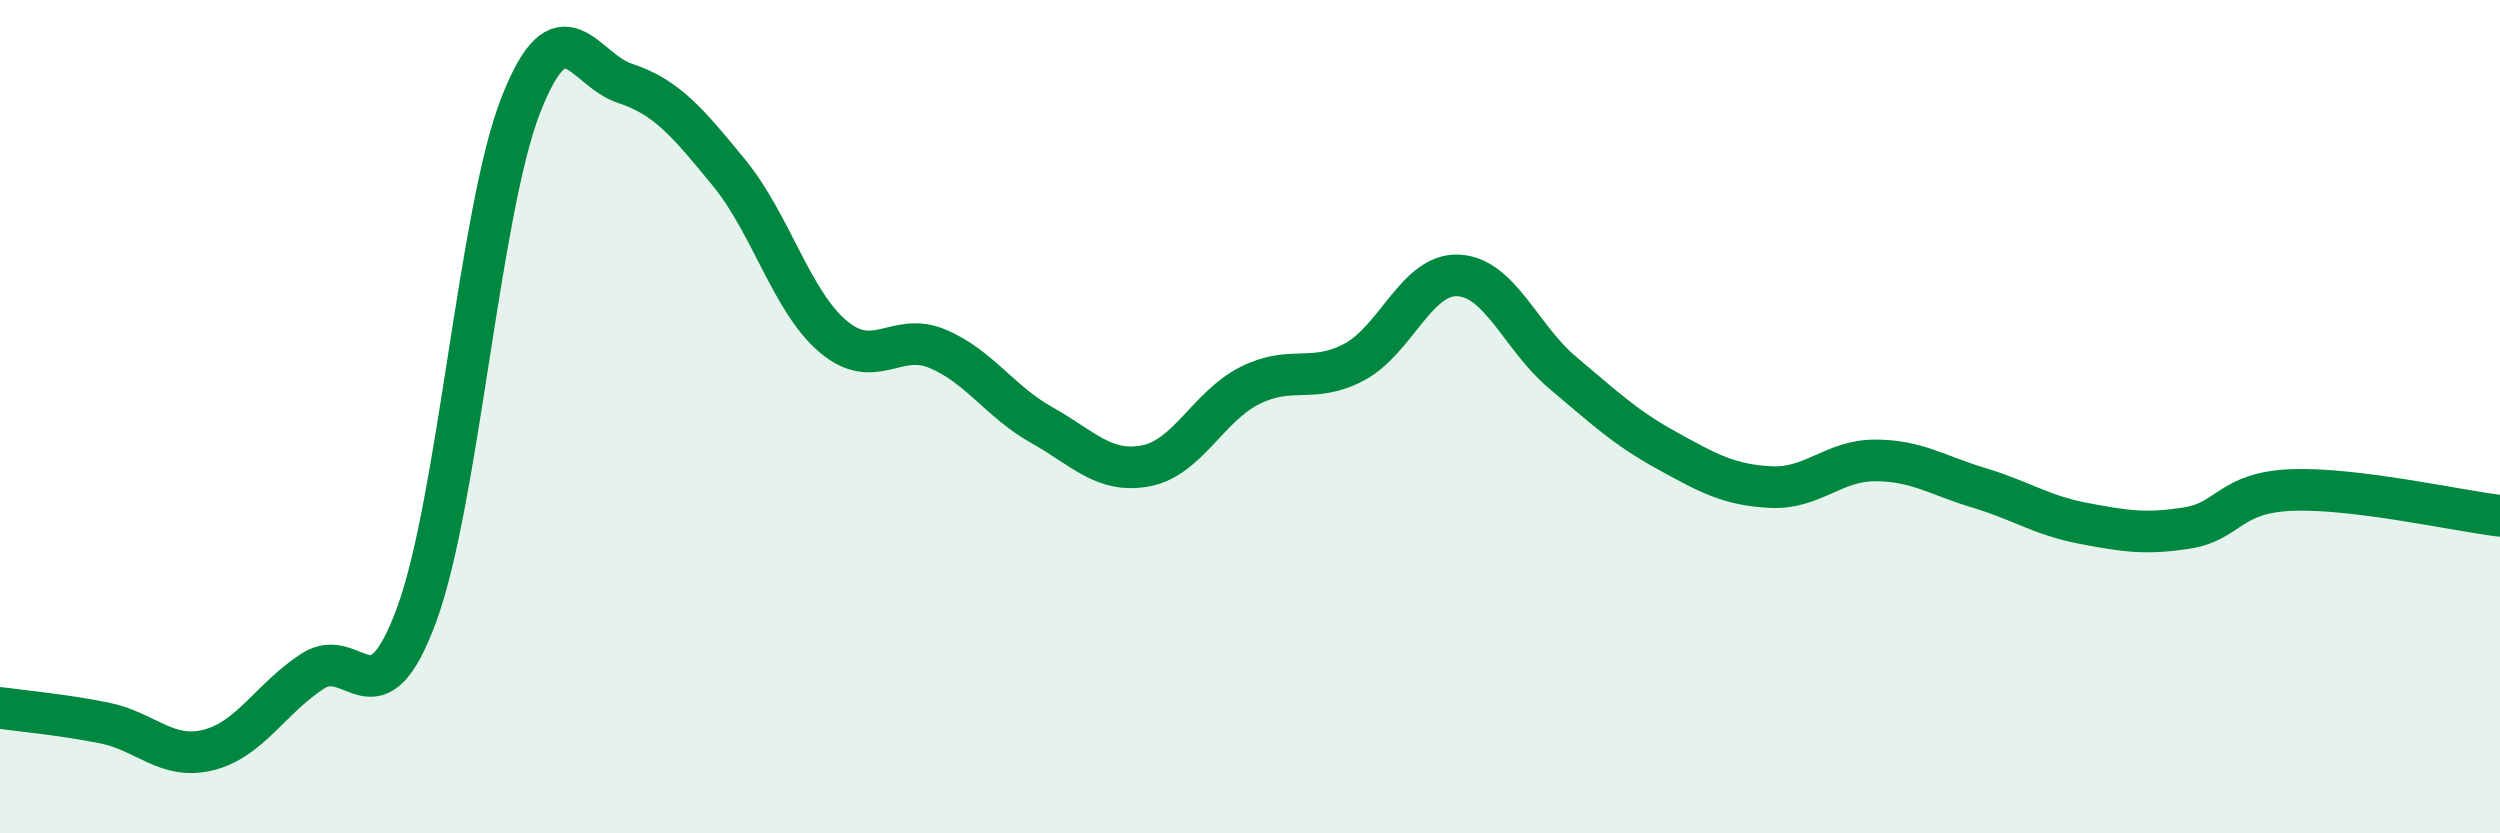
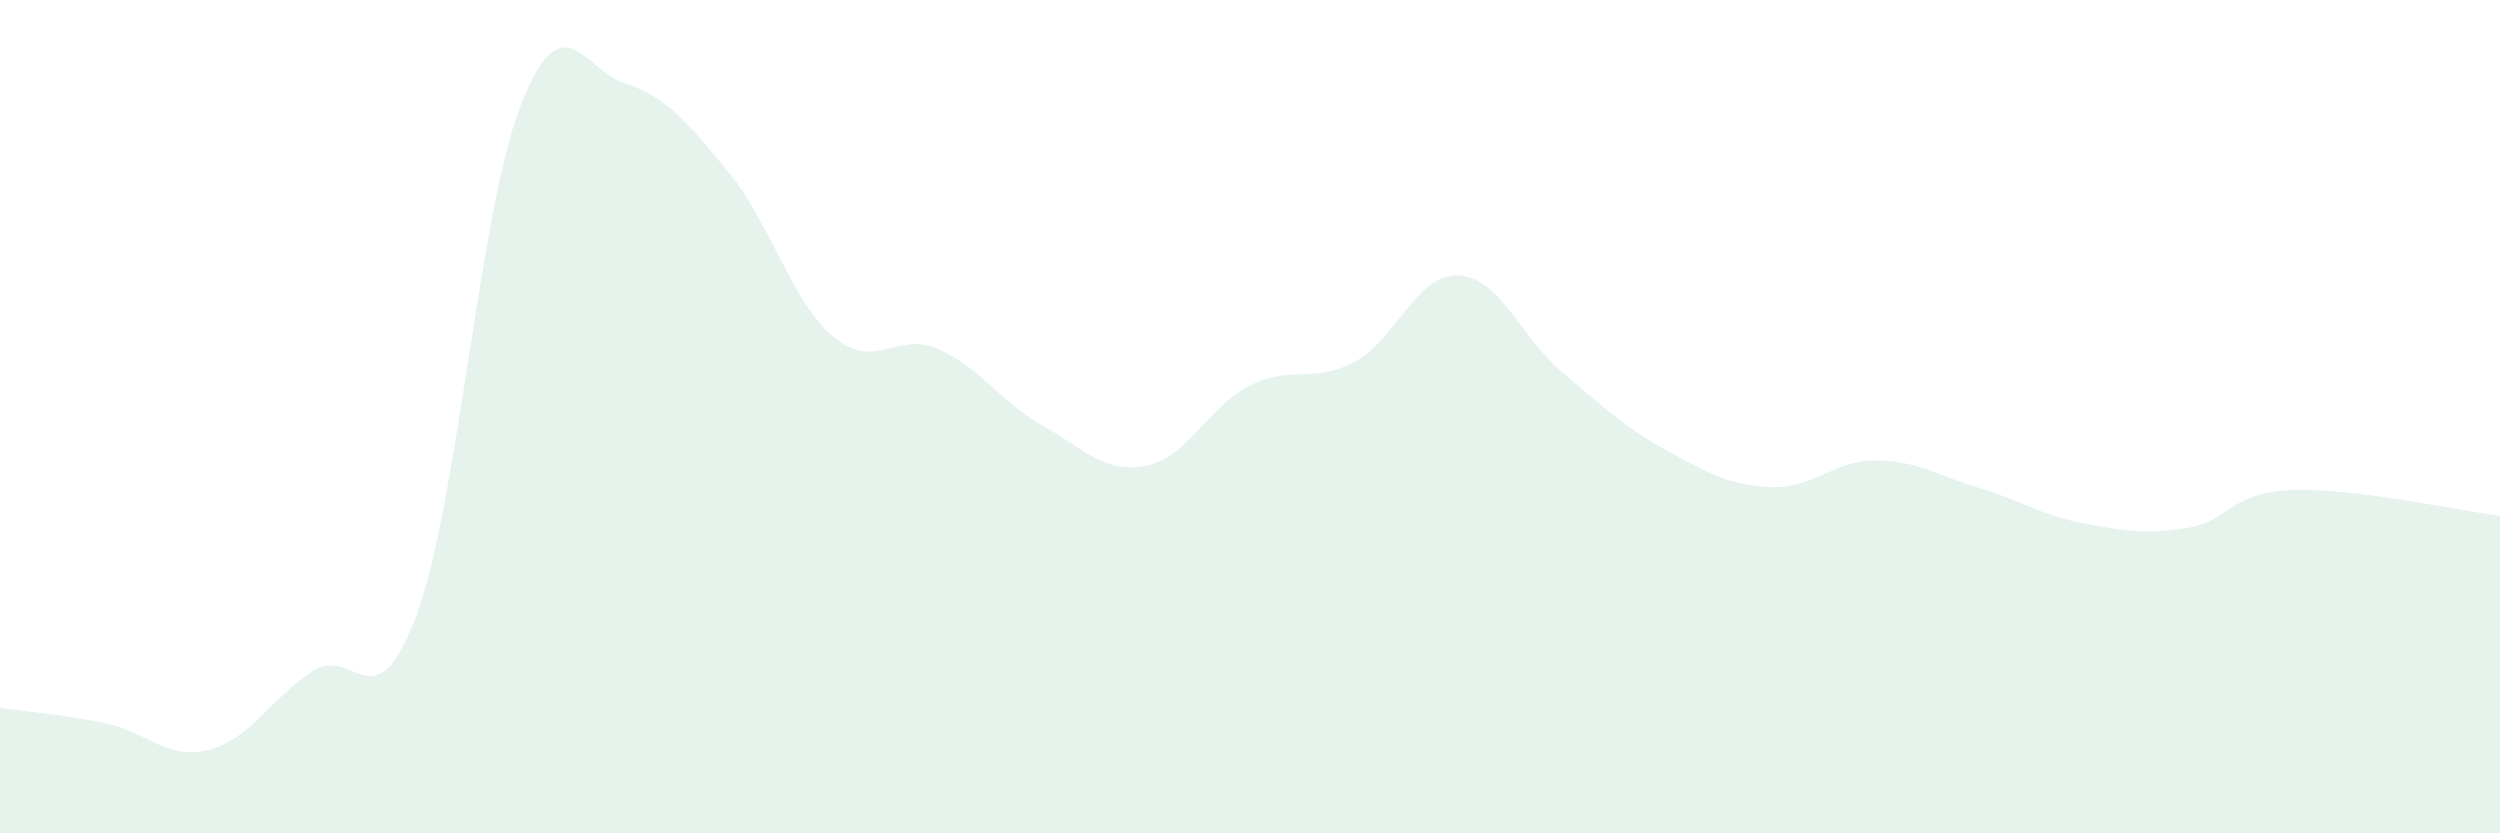
<svg xmlns="http://www.w3.org/2000/svg" width="60" height="20" viewBox="0 0 60 20">
  <path d="M 0,16.99 C 0.5,17.06 1.5,17.15 2.5,17.35 C 3.5,17.55 4,18.25 5,18 C 6,17.75 6.5,16.76 7.5,16.11 C 8.5,15.46 9,17.47 10,14.75 C 11,12.03 11.5,5.07 12.5,2.52 C 13.5,-0.03 14,1.67 15,2 C 16,2.33 16.5,2.93 17.5,4.15 C 18.5,5.37 19,7.24 20,8.08 C 21,8.92 21.5,7.95 22.5,8.37 C 23.5,8.79 24,9.64 25,10.2 C 26,10.76 26.5,11.37 27.5,11.18 C 28.5,10.99 29,9.75 30,9.25 C 31,8.75 31.5,9.22 32.5,8.69 C 33.5,8.16 34,6.56 35,6.61 C 36,6.66 36.5,8.1 37.5,8.94 C 38.5,9.78 39,10.26 40,10.81 C 41,11.36 41.5,11.64 42.5,11.69 C 43.5,11.74 44,11.05 45,11.05 C 46,11.05 46.5,11.41 47.5,11.71 C 48.5,12.01 49,12.37 50,12.56 C 51,12.75 51.5,12.83 52.5,12.67 C 53.5,12.51 53.5,11.82 55,11.76 C 56.5,11.7 59,12.26 60,12.38L60 20L0 20Z" fill="#008740" opacity="0.1" stroke-linecap="round" stroke-linejoin="round" />
-   <path d="M 0,16.99 C 0.5,17.06 1.5,17.15 2.5,17.35 C 3.5,17.55 4,18.25 5,18 C 6,17.75 6.5,16.76 7.5,16.11 C 8.5,15.46 9,17.47 10,14.75 C 11,12.03 11.5,5.07 12.5,2.52 C 13.5,-0.03 14,1.67 15,2 C 16,2.33 16.5,2.93 17.5,4.15 C 18.5,5.37 19,7.24 20,8.08 C 21,8.92 21.5,7.95 22.5,8.37 C 23.5,8.79 24,9.64 25,10.2 C 26,10.76 26.5,11.37 27.5,11.18 C 28.5,10.99 29,9.75 30,9.25 C 31,8.75 31.5,9.22 32.5,8.69 C 33.5,8.16 34,6.56 35,6.61 C 36,6.66 36.5,8.1 37.5,8.94 C 38.5,9.78 39,10.26 40,10.81 C 41,11.36 41.5,11.64 42.5,11.69 C 43.5,11.74 44,11.05 45,11.05 C 46,11.05 46.5,11.41 47.5,11.71 C 48.5,12.01 49,12.37 50,12.56 C 51,12.75 51.5,12.83 52.5,12.67 C 53.5,12.51 53.5,11.82 55,11.76 C 56.5,11.7 59,12.26 60,12.38" stroke="#008740" stroke-width="1" fill="none" stroke-linecap="round" stroke-linejoin="round" />
</svg>